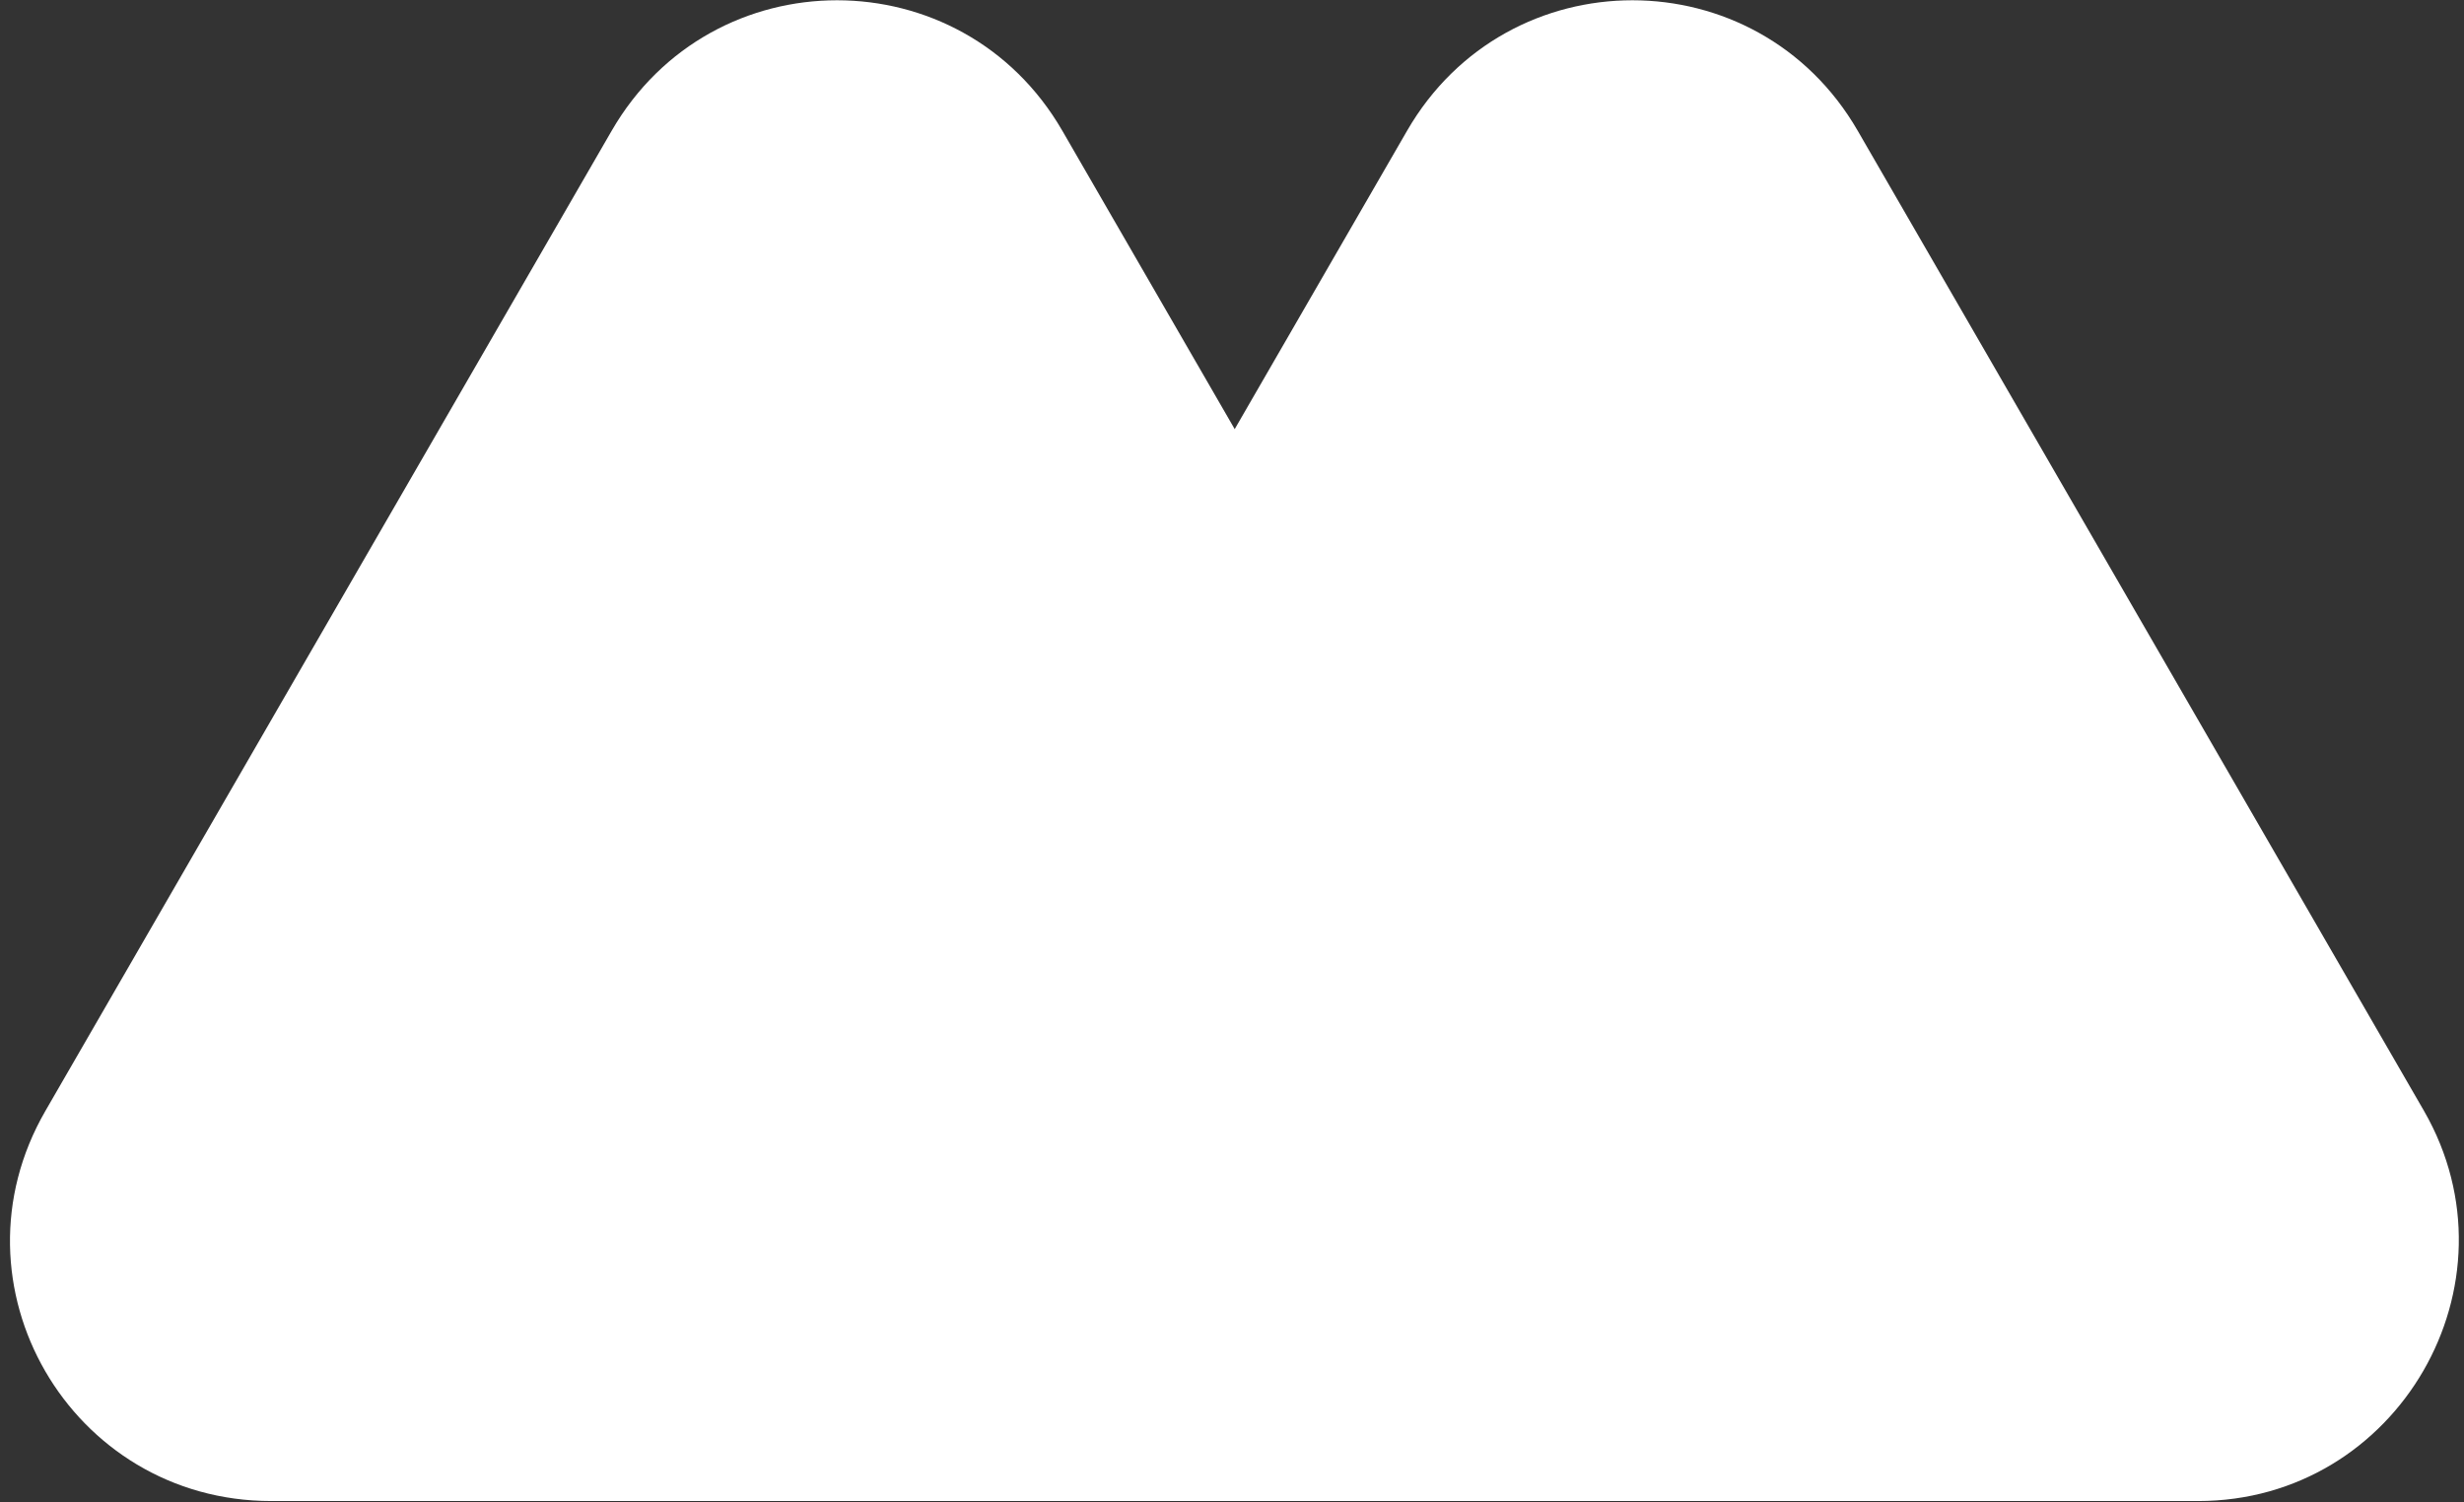
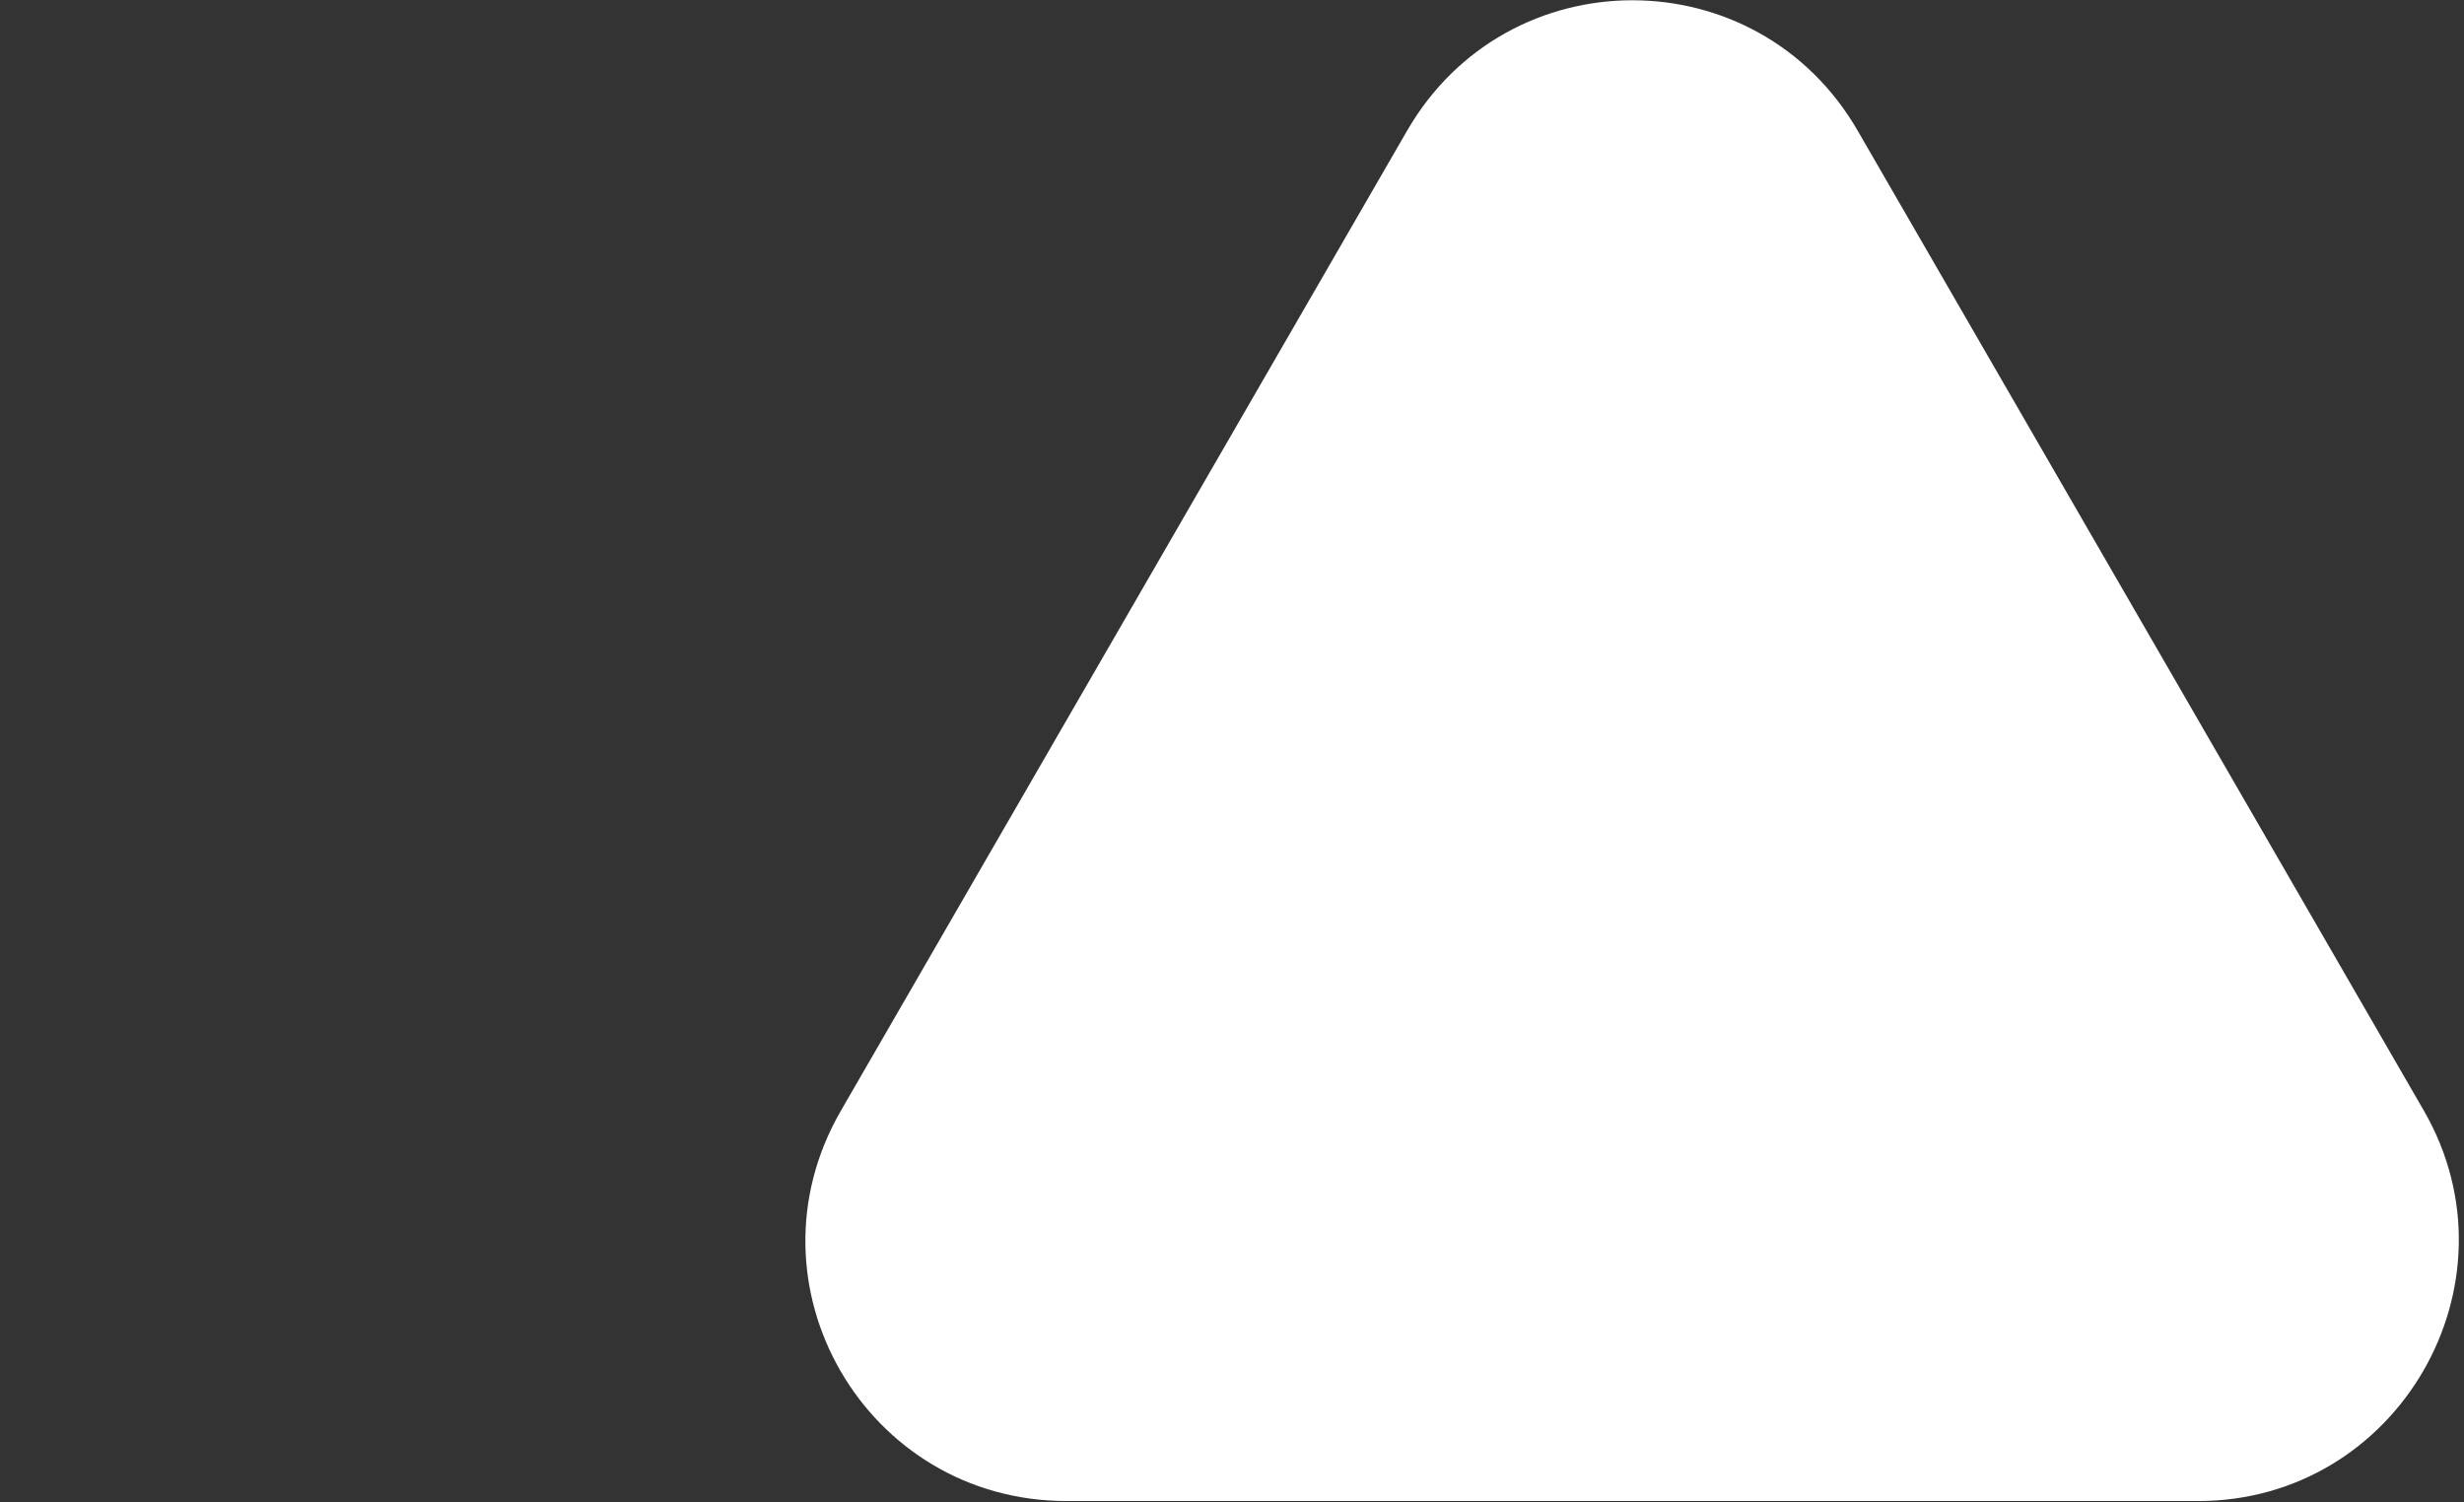
<svg xmlns="http://www.w3.org/2000/svg" width="228" height="139" viewBox="0 0 228 139" fill="none">
  <rect x="0" y="0" width="228" height="139" fill="#333333" stroke="none" />
-   <path d="M56.6 12.1L4.2 102.8C-5.1 118.9 6.5 138.9 25.1 138.9H129.8C148.3 138.9 159.9 118.8 150.7 102.8L98.3 12.1C89 -4 65.9 -4 56.6 12.1Z" fill="white" />
  <path d="M130.2 12.1L77.8 102.8C68.5 118.9 80.1 138.9 98.7 138.9H203.4C221.9 138.9 233.5 118.8 224.3 102.8L171.9 12.1C162.6 -4 139.5 -4 130.2 12.1Z" fill="white" />
</svg>